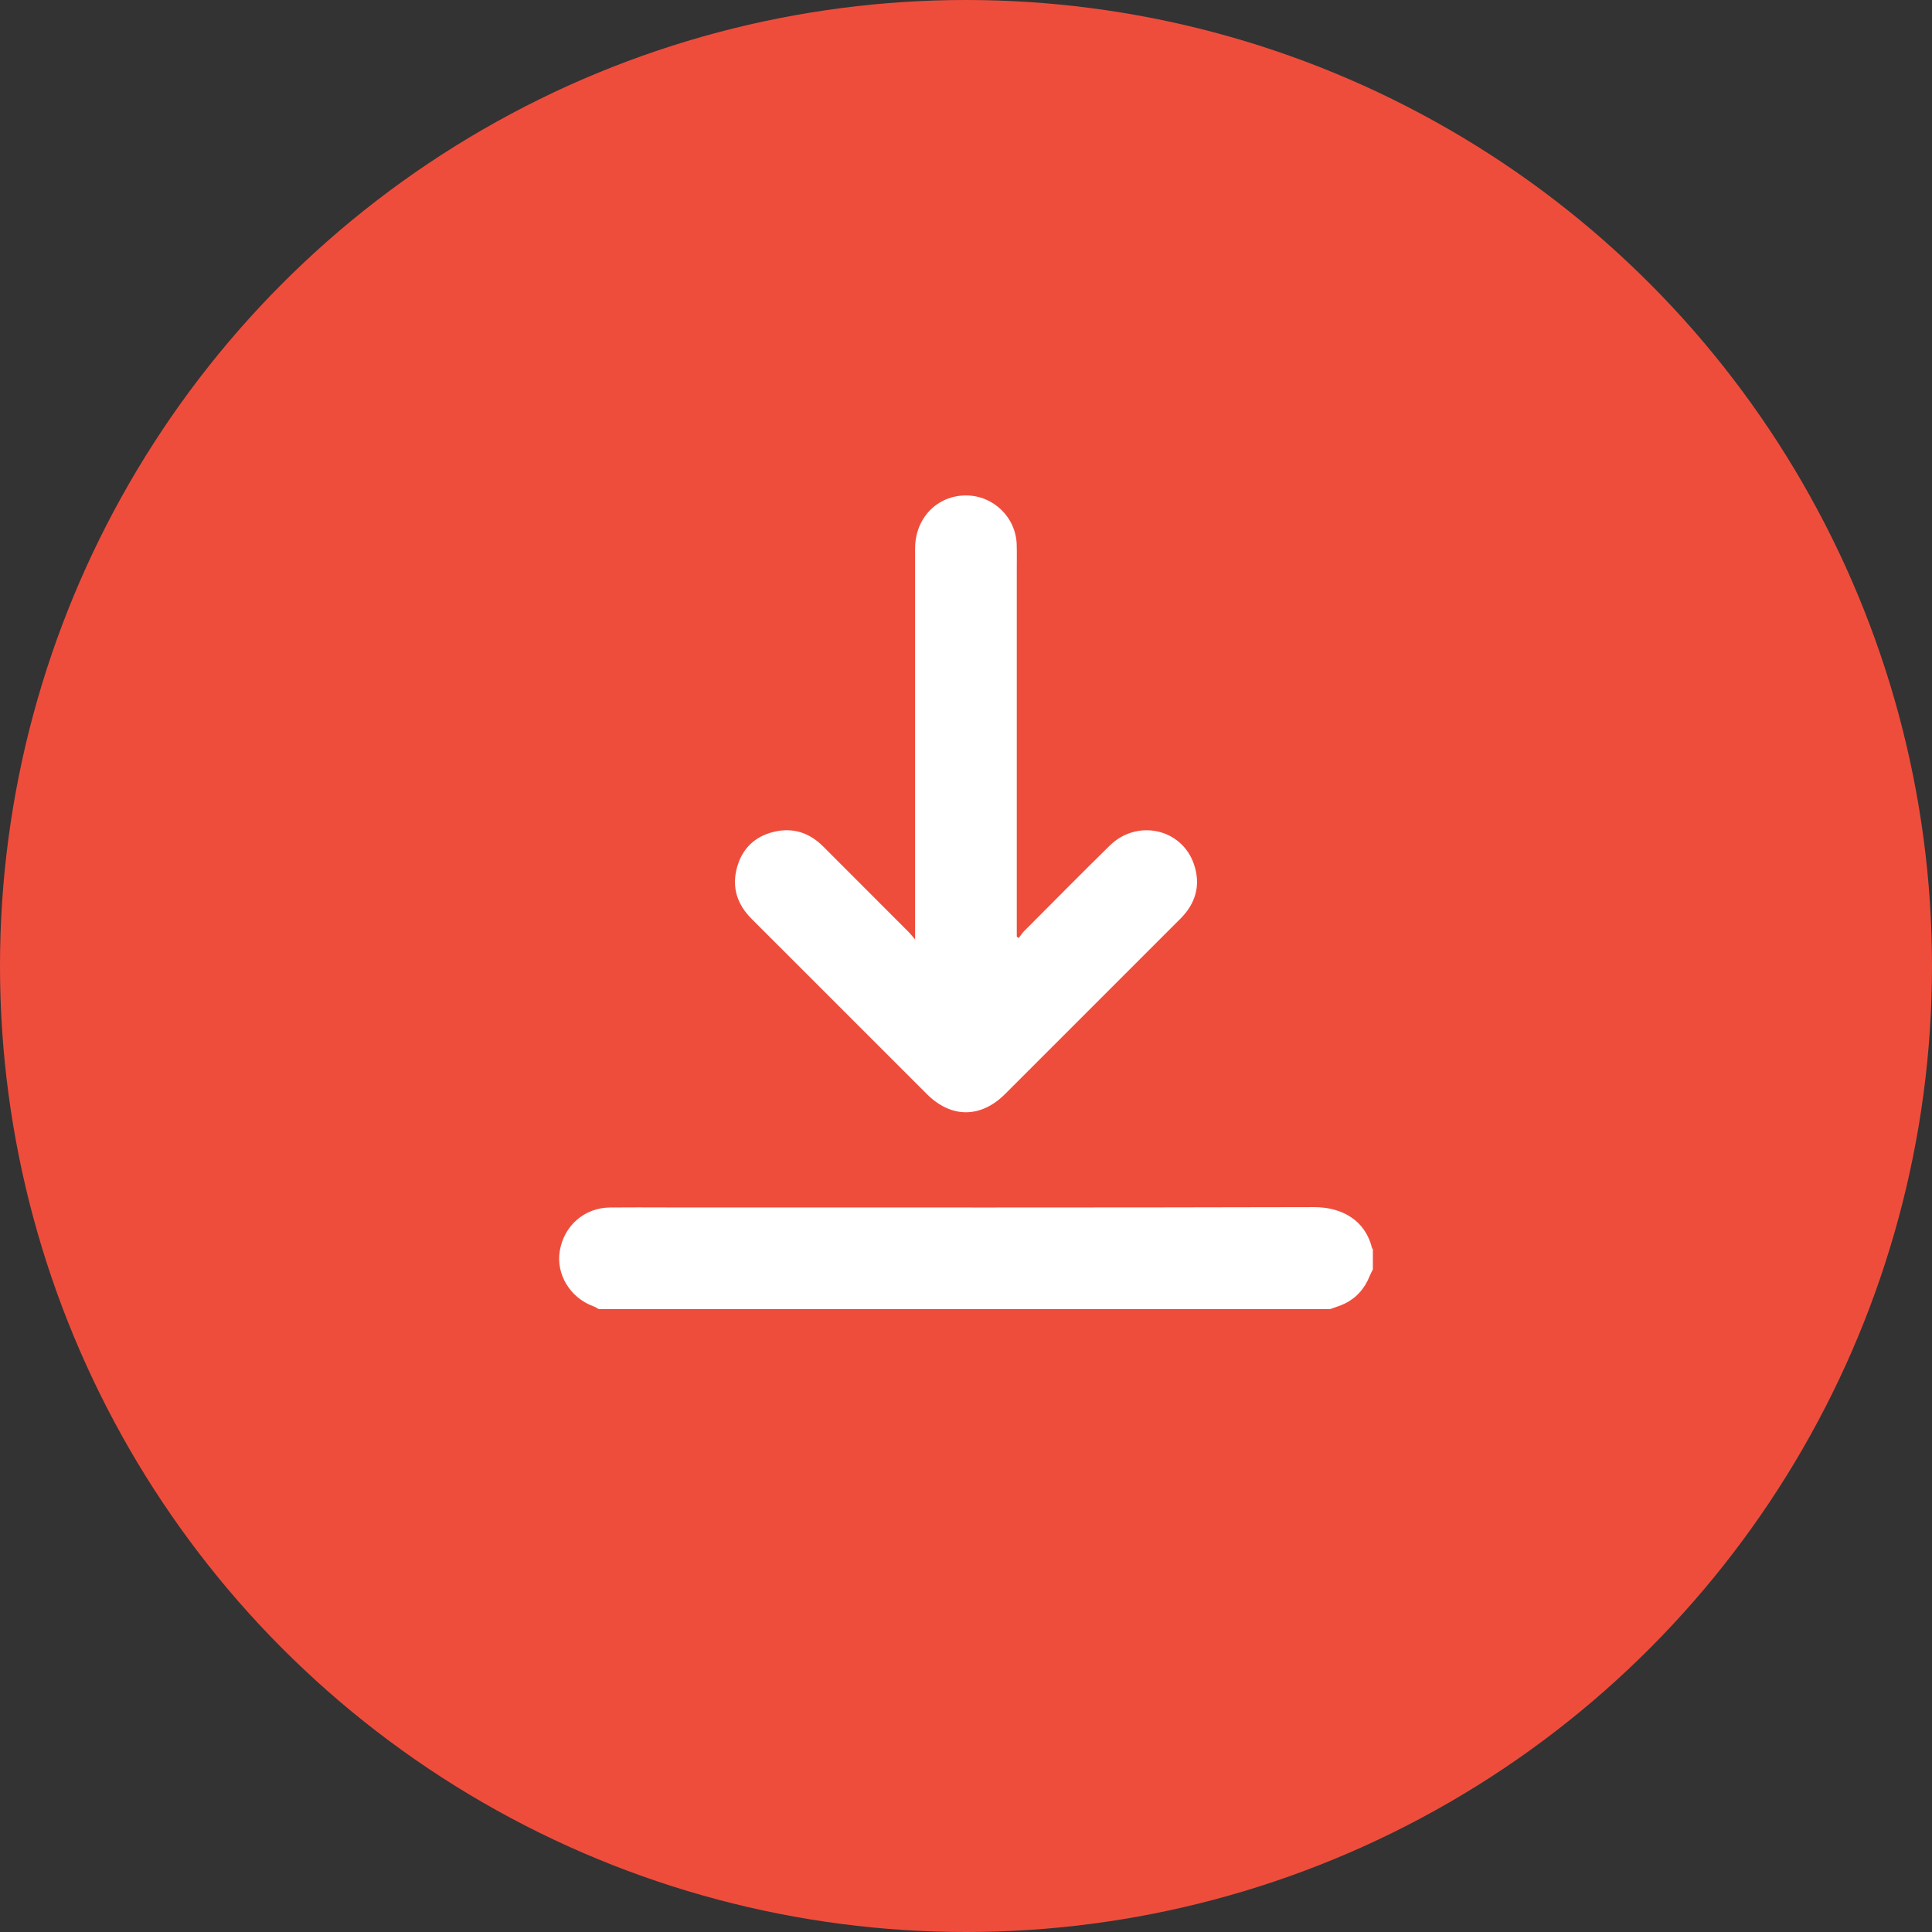
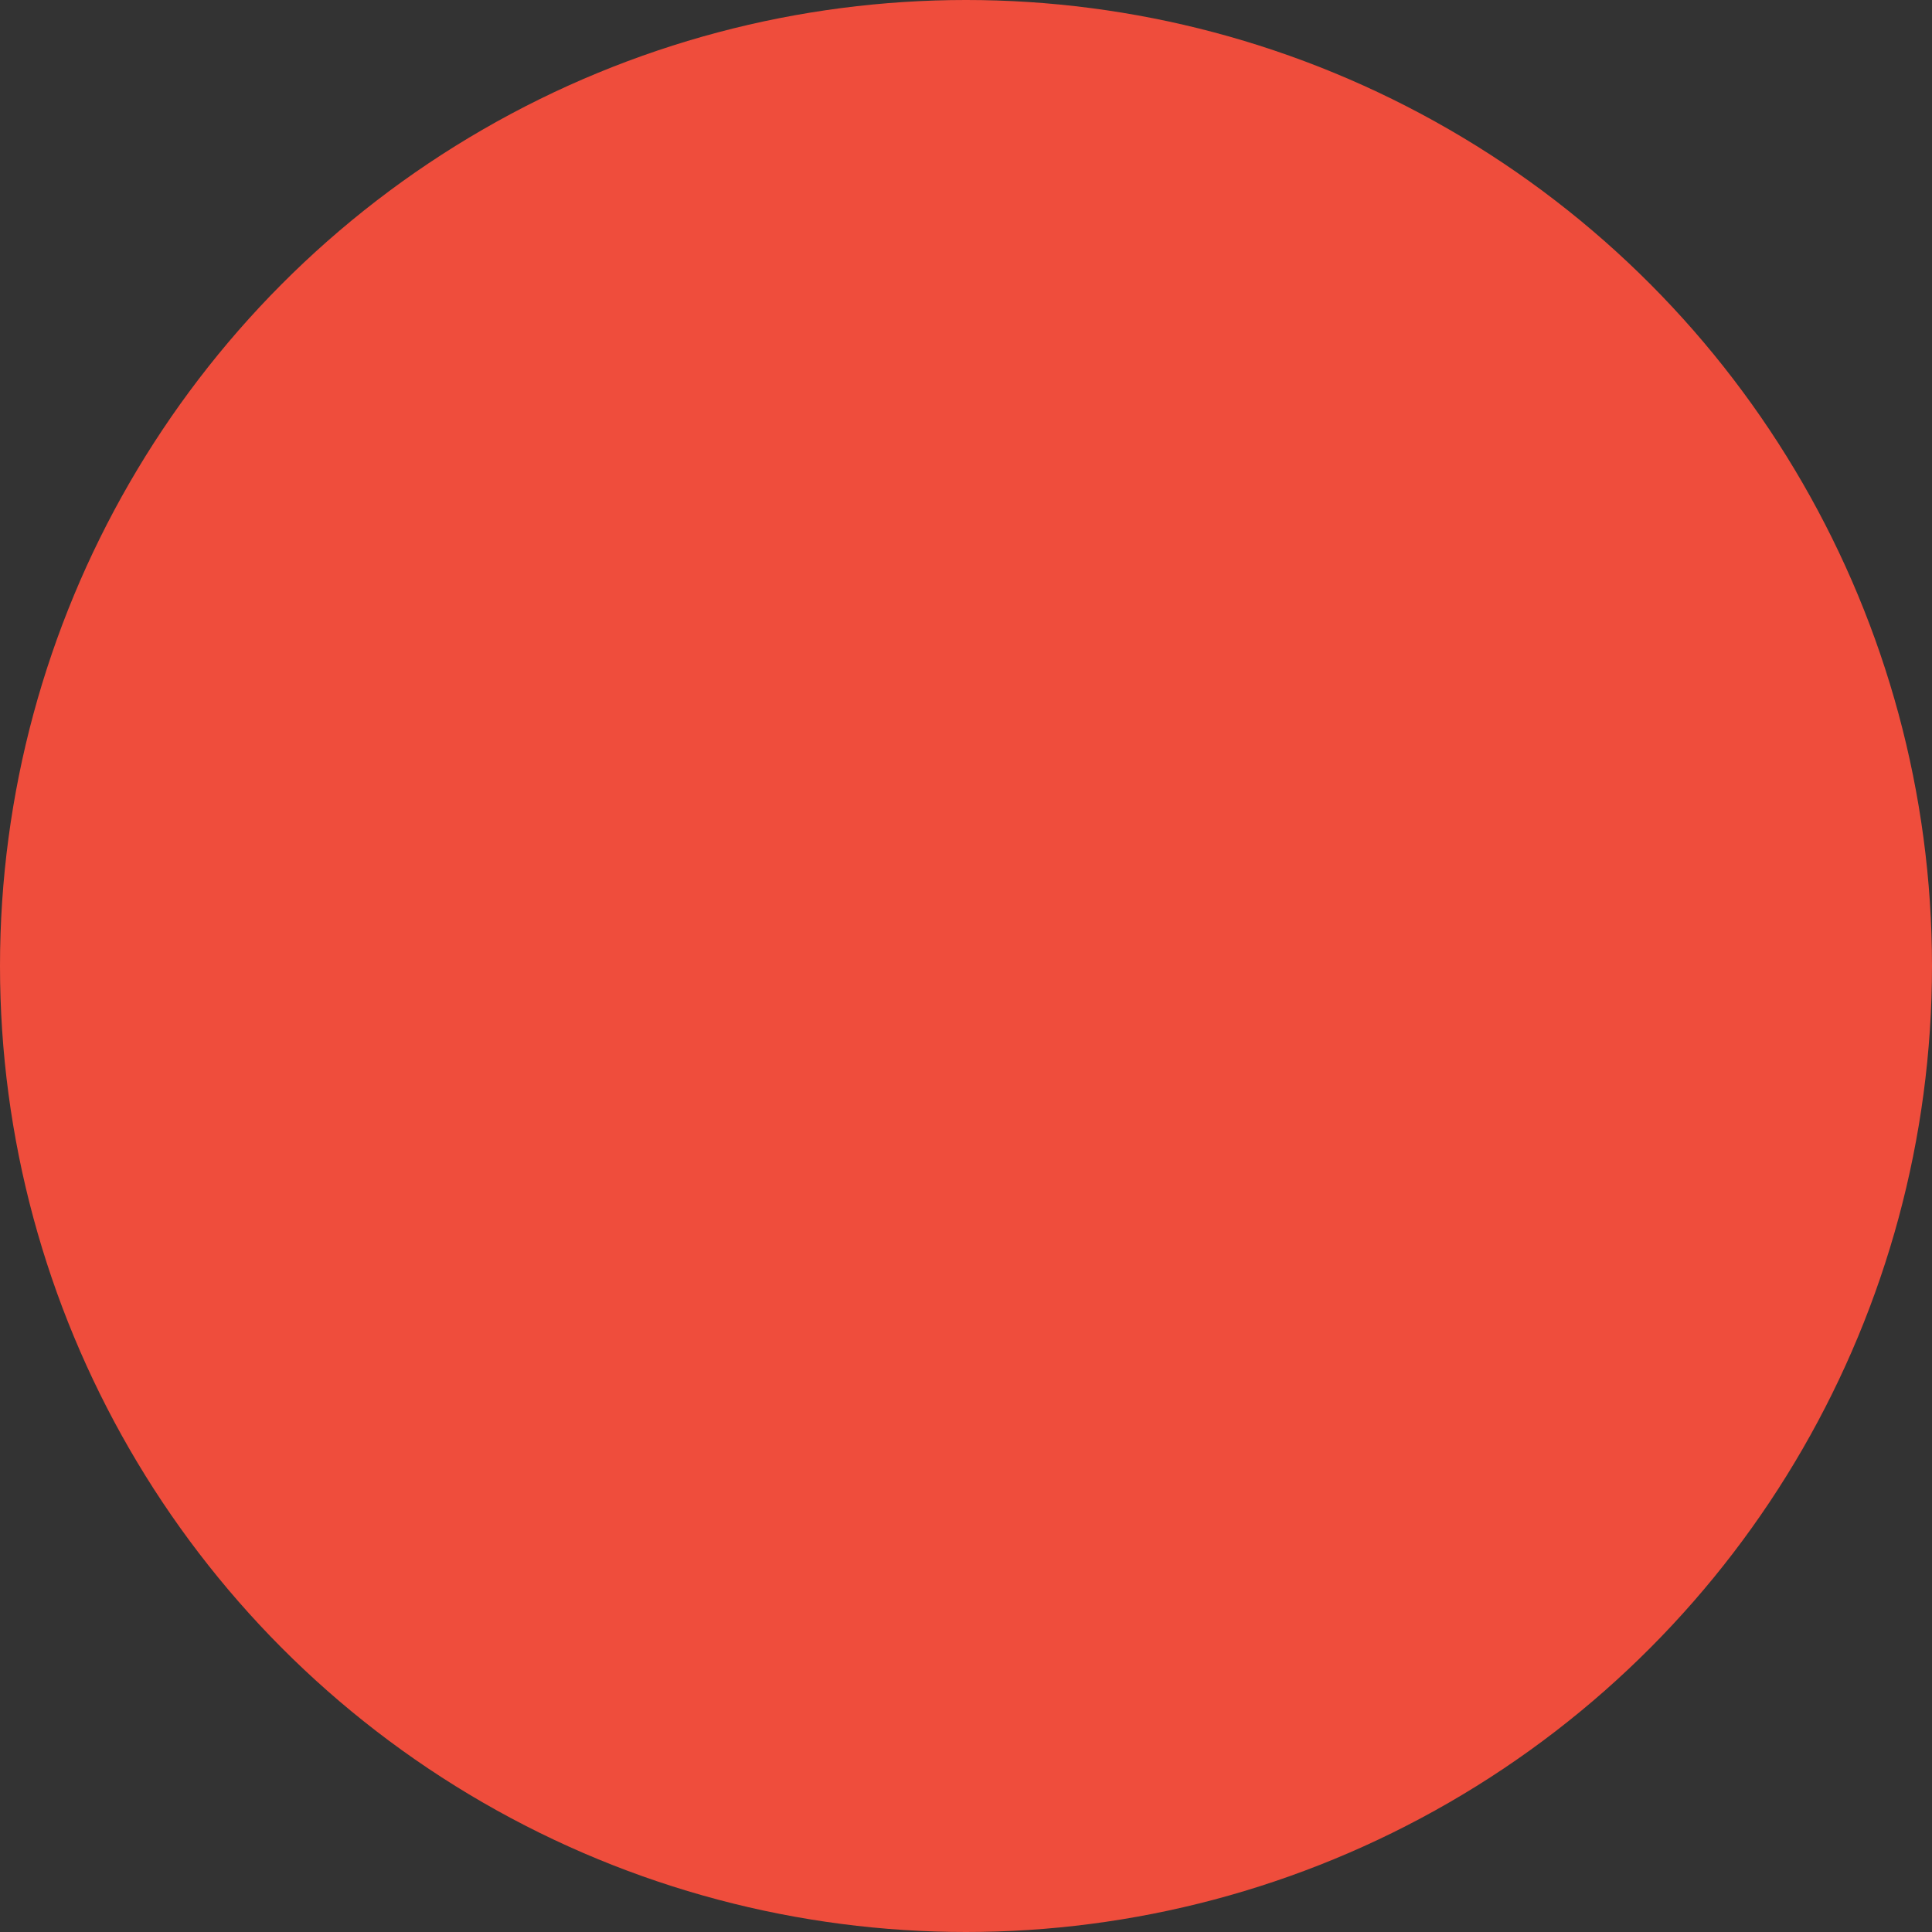
<svg xmlns="http://www.w3.org/2000/svg" id="a" viewBox="0 0 910.1 910.1">
  <rect x="0" y="0" width="910.1" height="910.1" fill="#333333" stroke="none" />
  <defs>
    <style>.b{fill:#ef4d3c;}.c{fill:#fff;}</style>
  </defs>
  <circle class="b" cx="455.05" cy="455.05" r="455.05" />
-   <path d="M444.95,464.41c2.34-.87,4.77-1.54,7-2.63,5.59-2.72,9.37-7.17,11.68-12.92,.43-1.08,1.02-2.11,1.53-3.16v18.72h-20.21Z" />
  <g>
-     <path class="c" d="M282.17,616.71c-.94-.48-1.85-1.07-2.83-1.44-10.81-4-17.5-15.09-15.65-26.02,2.01-11.92,11.63-20.3,23.61-20.44,8.86-.1,17.71-.02,26.57-.02,101.66,0,203.32,.12,304.98-.15,13.54-.04,24.37,6.34,27.52,19.48,.02,.07,.22,.09,.34,.13v9.73c-.51,1.05-1.09,2.08-1.53,3.16-2.3,5.75-6.09,10.19-11.68,12.92-2.23,1.09-4.66,1.77-7,2.63H282.17Z" />
-     <path class="c" d="M431.07,442.52v-5.21c0-59.63-.01-119.26,0-178.89,0-14.37,10.39-25.1,24.11-25.03,12.78,.07,23.36,10.31,23.75,23.11,.12,3.99,.04,7.98,.04,11.97,0,56.26,0,112.52,0,168.78v3.99l.93,.66c.79-1.05,1.47-2.2,2.39-3.12,13.47-13.52,26.87-27.11,40.5-40.47,12.9-12.64,33.93-7.98,39.63,8.79,3.31,9.74,.91,18.4-6.38,25.68-13.76,13.76-27.52,27.52-41.28,41.28-13.76,13.76-27.51,27.53-41.28,41.28-11.49,11.47-25.42,11.48-36.87,.04-27.52-27.51-55.02-55.05-82.56-82.55-6.83-6.82-9.43-14.9-6.86-24.23,2.44-8.89,8.42-14.62,17.37-16.76,8.94-2.14,16.71,.39,23.22,6.91,13.39,13.42,26.81,26.82,40.2,40.24,.84,.84,1.57,1.79,3.09,3.54Z" />
-   </g>
+     </g>
</svg>